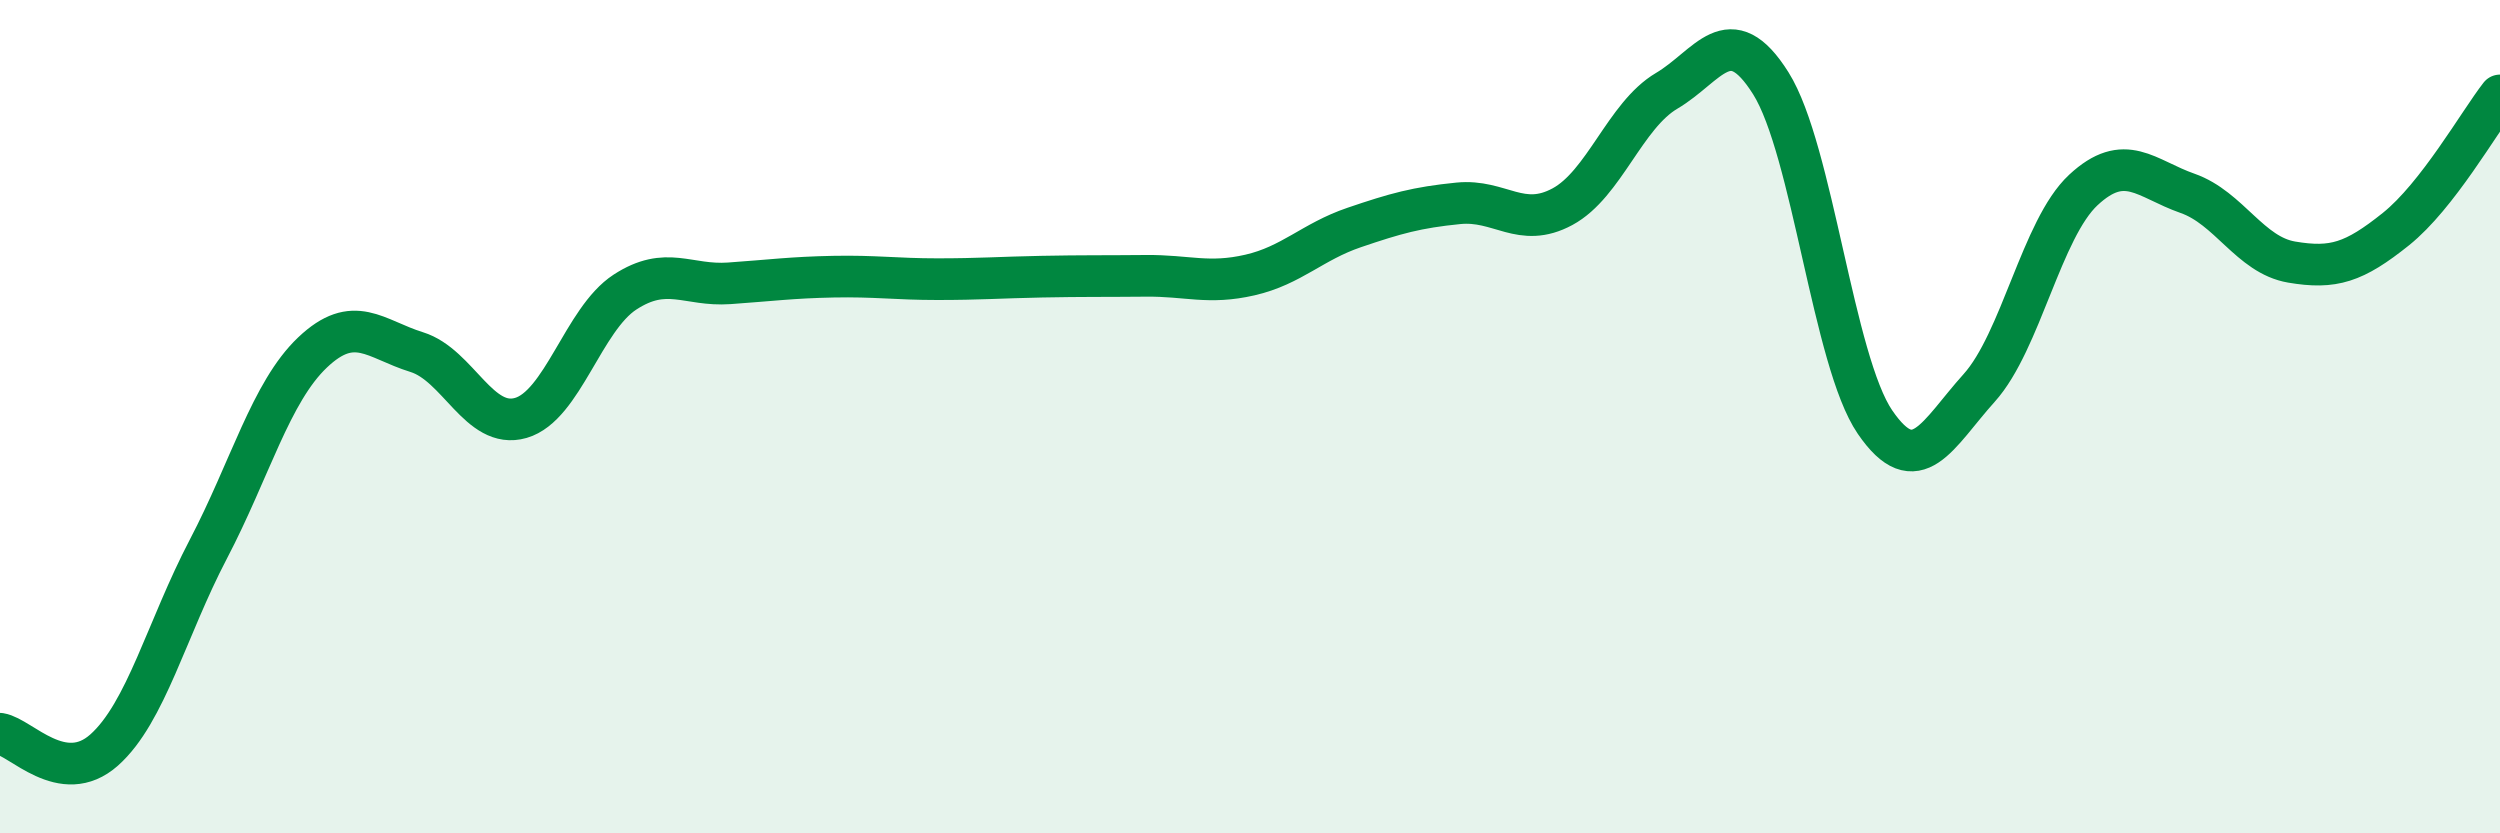
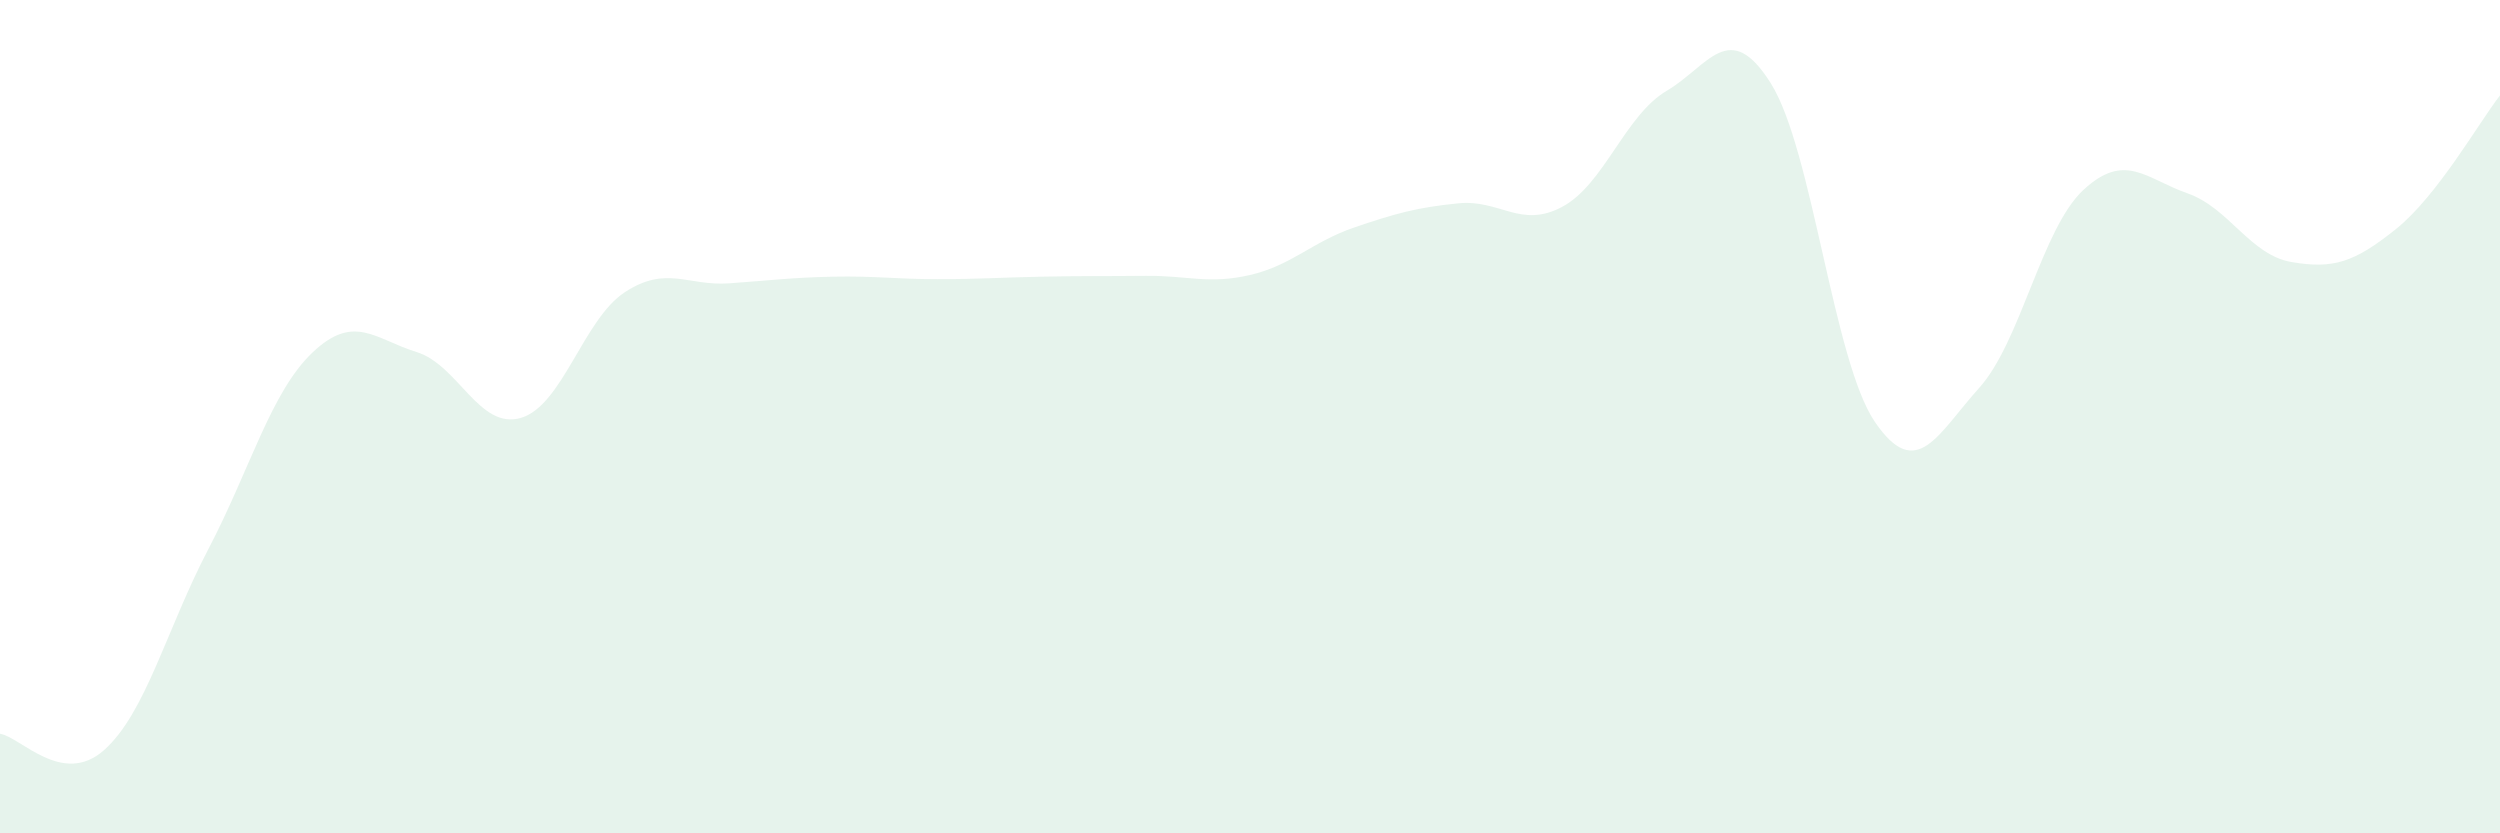
<svg xmlns="http://www.w3.org/2000/svg" width="60" height="20" viewBox="0 0 60 20">
  <path d="M 0,17.61 C 0.5,17.69 1.5,18.89 2.5,18 C 3.5,17.11 4,15.09 5,13.18 C 6,11.27 6.5,9.41 7.5,8.46 C 8.5,7.51 9,8.14 10,8.45 C 11,8.76 11.5,10.32 12.5,10.03 C 13.5,9.74 14,7.66 15,7.01 C 16,6.36 16.5,6.87 17.5,6.8 C 18.5,6.73 19,6.66 20,6.64 C 21,6.62 21.5,6.7 22.5,6.7 C 23.5,6.7 24,6.66 25,6.64 C 26,6.62 26.5,6.63 27.5,6.62 C 28.5,6.61 29,6.83 30,6.6 C 31,6.37 31.5,5.8 32.5,5.46 C 33.5,5.12 34,4.98 35,4.88 C 36,4.78 36.5,5.5 37.5,4.96 C 38.5,4.42 39,2.77 40,2.18 C 41,1.59 41.5,0.41 42.5,2 C 43.5,3.59 44,8.67 45,10.13 C 46,11.59 46.5,10.42 47.5,9.31 C 48.5,8.2 49,5.49 50,4.56 C 51,3.63 51.5,4.29 52.5,4.64 C 53.5,4.99 54,6.12 55,6.29 C 56,6.46 56.5,6.3 57.5,5.5 C 58.5,4.7 59.5,2.93 60,2.29L60 20L0 20Z" fill="#008740" opacity="0.1" stroke-linecap="round" stroke-linejoin="round" />
-   <path d="M 0,17.61 C 0.5,17.69 1.5,18.89 2.5,18 C 3.5,17.11 4,15.09 5,13.18 C 6,11.27 6.5,9.41 7.5,8.46 C 8.5,7.51 9,8.14 10,8.45 C 11,8.76 11.5,10.32 12.5,10.03 C 13.5,9.74 14,7.66 15,7.01 C 16,6.36 16.5,6.87 17.5,6.8 C 18.5,6.73 19,6.66 20,6.64 C 21,6.62 21.5,6.7 22.5,6.7 C 23.5,6.7 24,6.66 25,6.64 C 26,6.62 26.5,6.63 27.5,6.62 C 28.5,6.61 29,6.83 30,6.6 C 31,6.37 31.5,5.8 32.5,5.46 C 33.5,5.12 34,4.98 35,4.88 C 36,4.78 36.5,5.5 37.5,4.96 C 38.5,4.42 39,2.77 40,2.18 C 41,1.59 41.5,0.41 42.5,2 C 43.5,3.59 44,8.67 45,10.13 C 46,11.59 46.5,10.42 47.5,9.31 C 48.5,8.2 49,5.49 50,4.56 C 51,3.63 51.5,4.29 52.5,4.64 C 53.5,4.99 54,6.12 55,6.29 C 56,6.46 56.5,6.3 57.5,5.5 C 58.5,4.7 59.5,2.93 60,2.29" stroke="#008740" stroke-width="1" fill="none" stroke-linecap="round" stroke-linejoin="round" />
</svg>